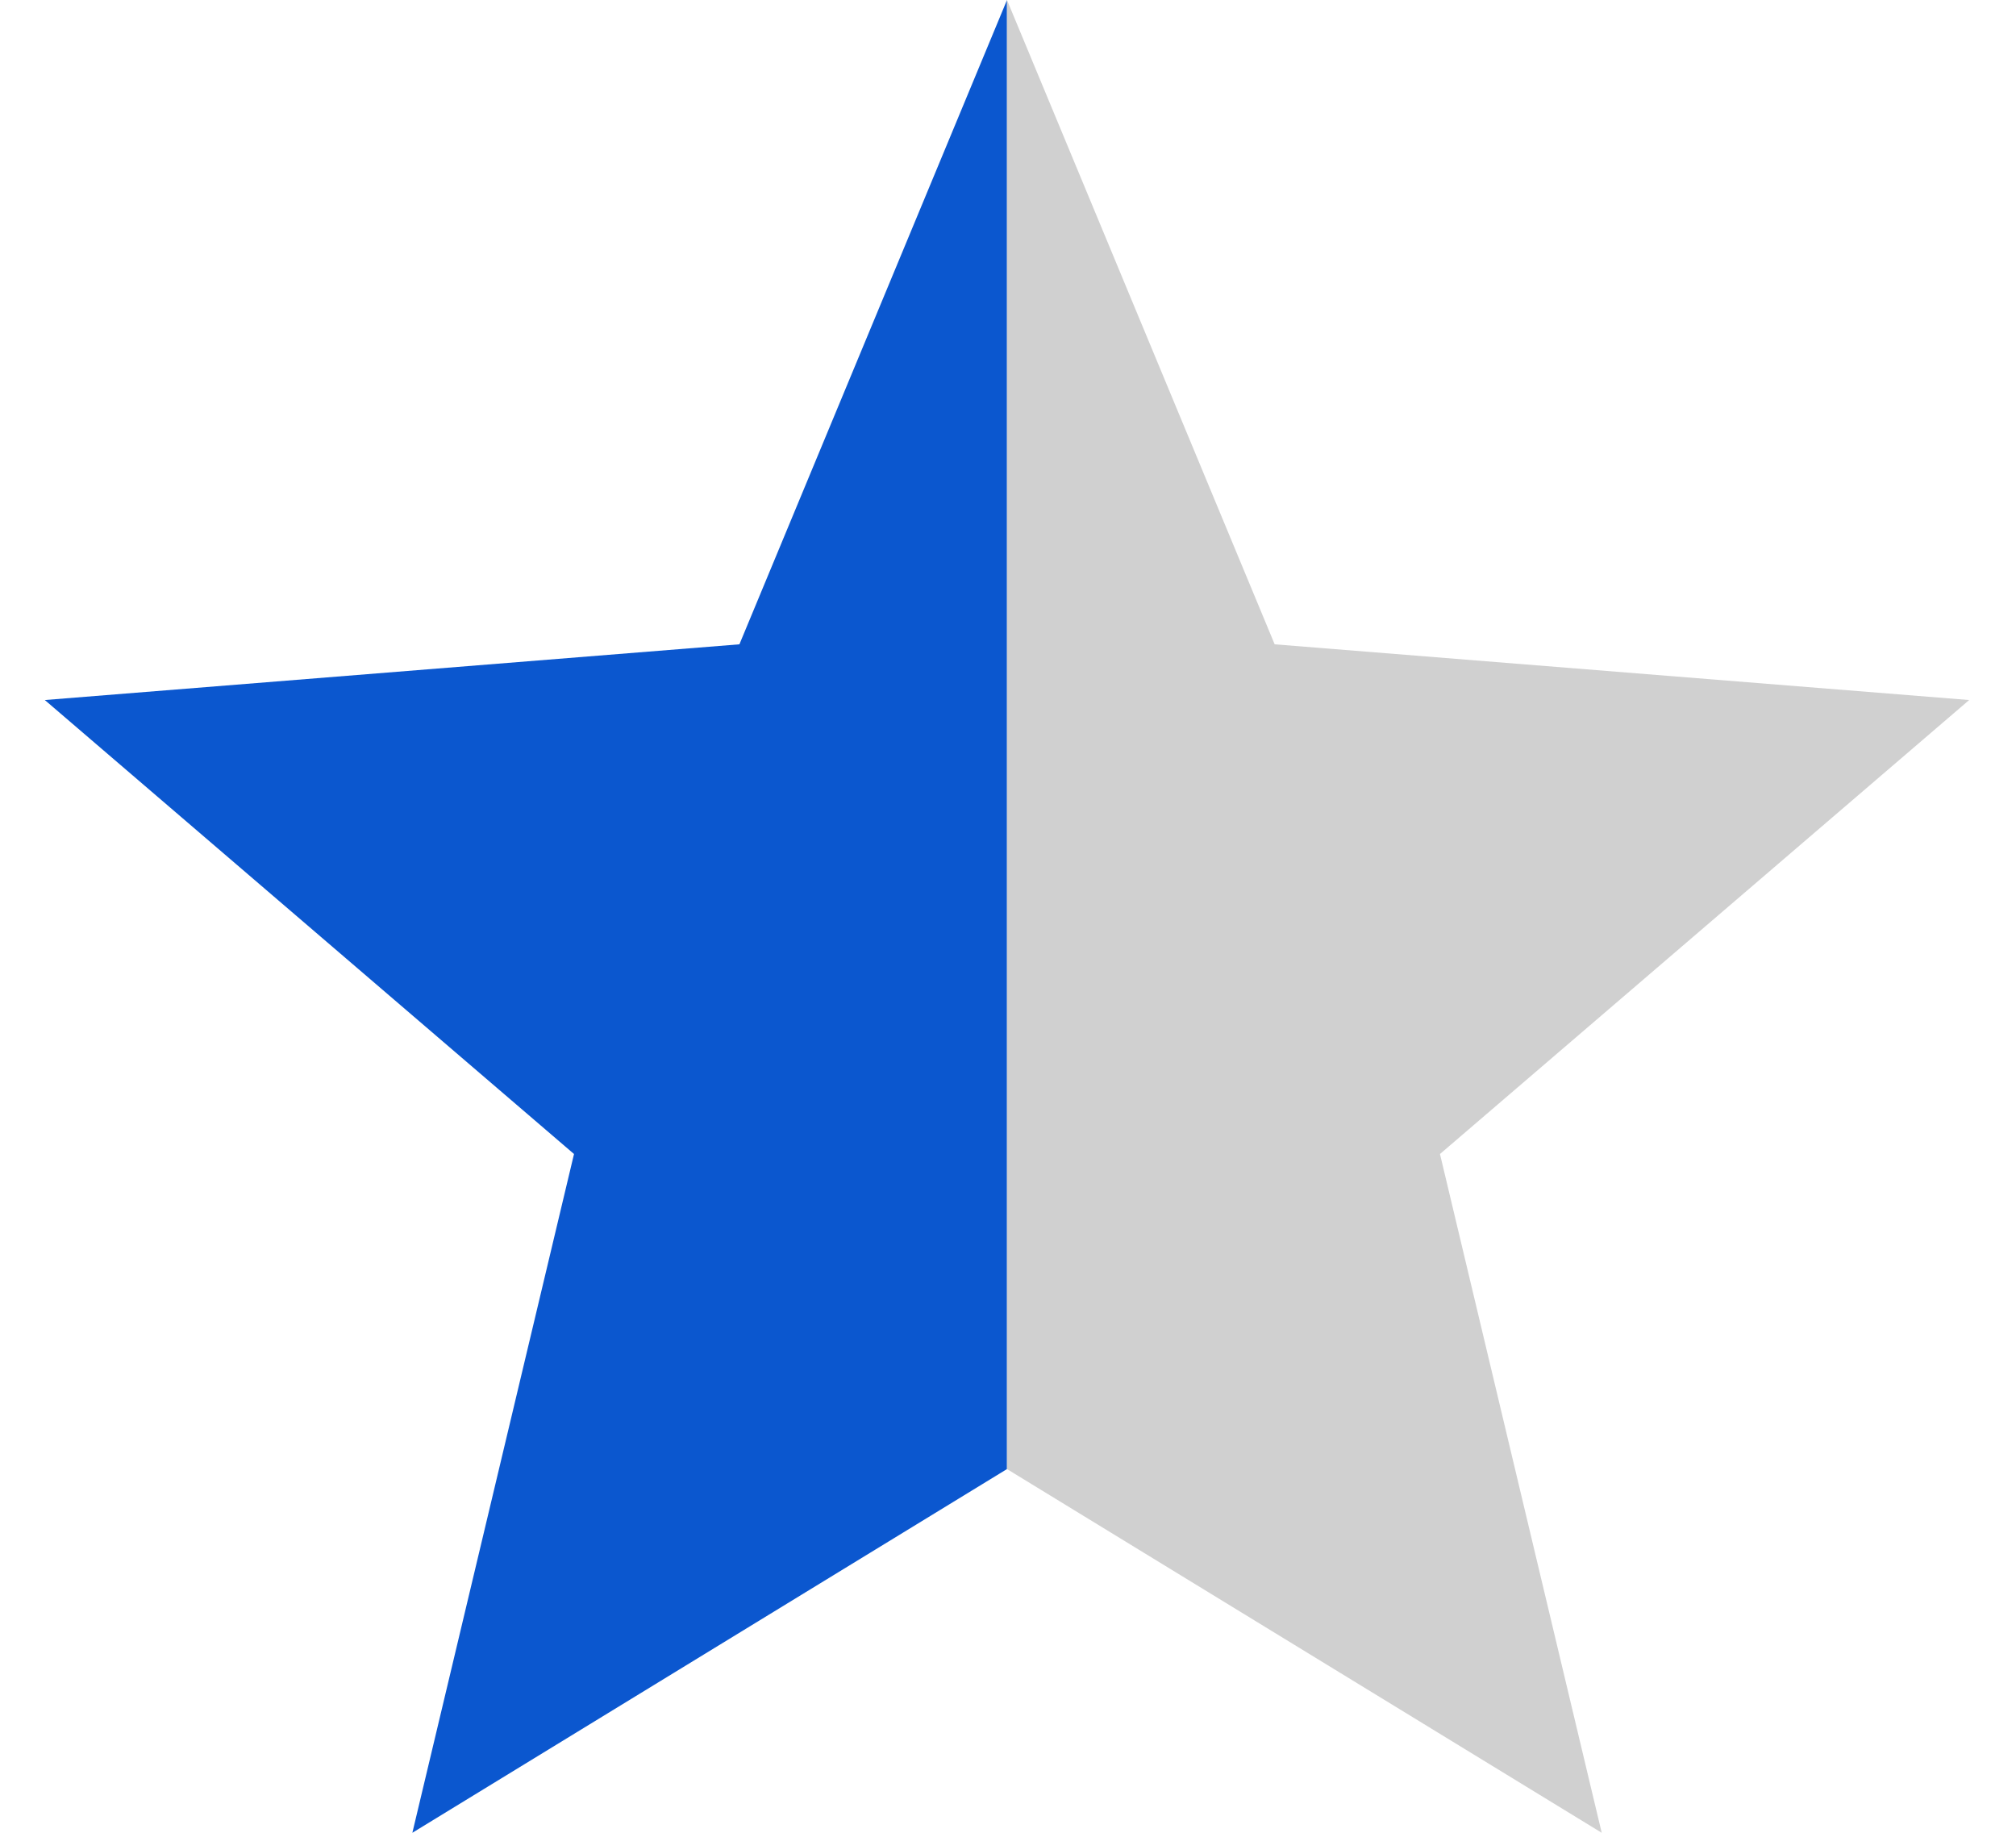
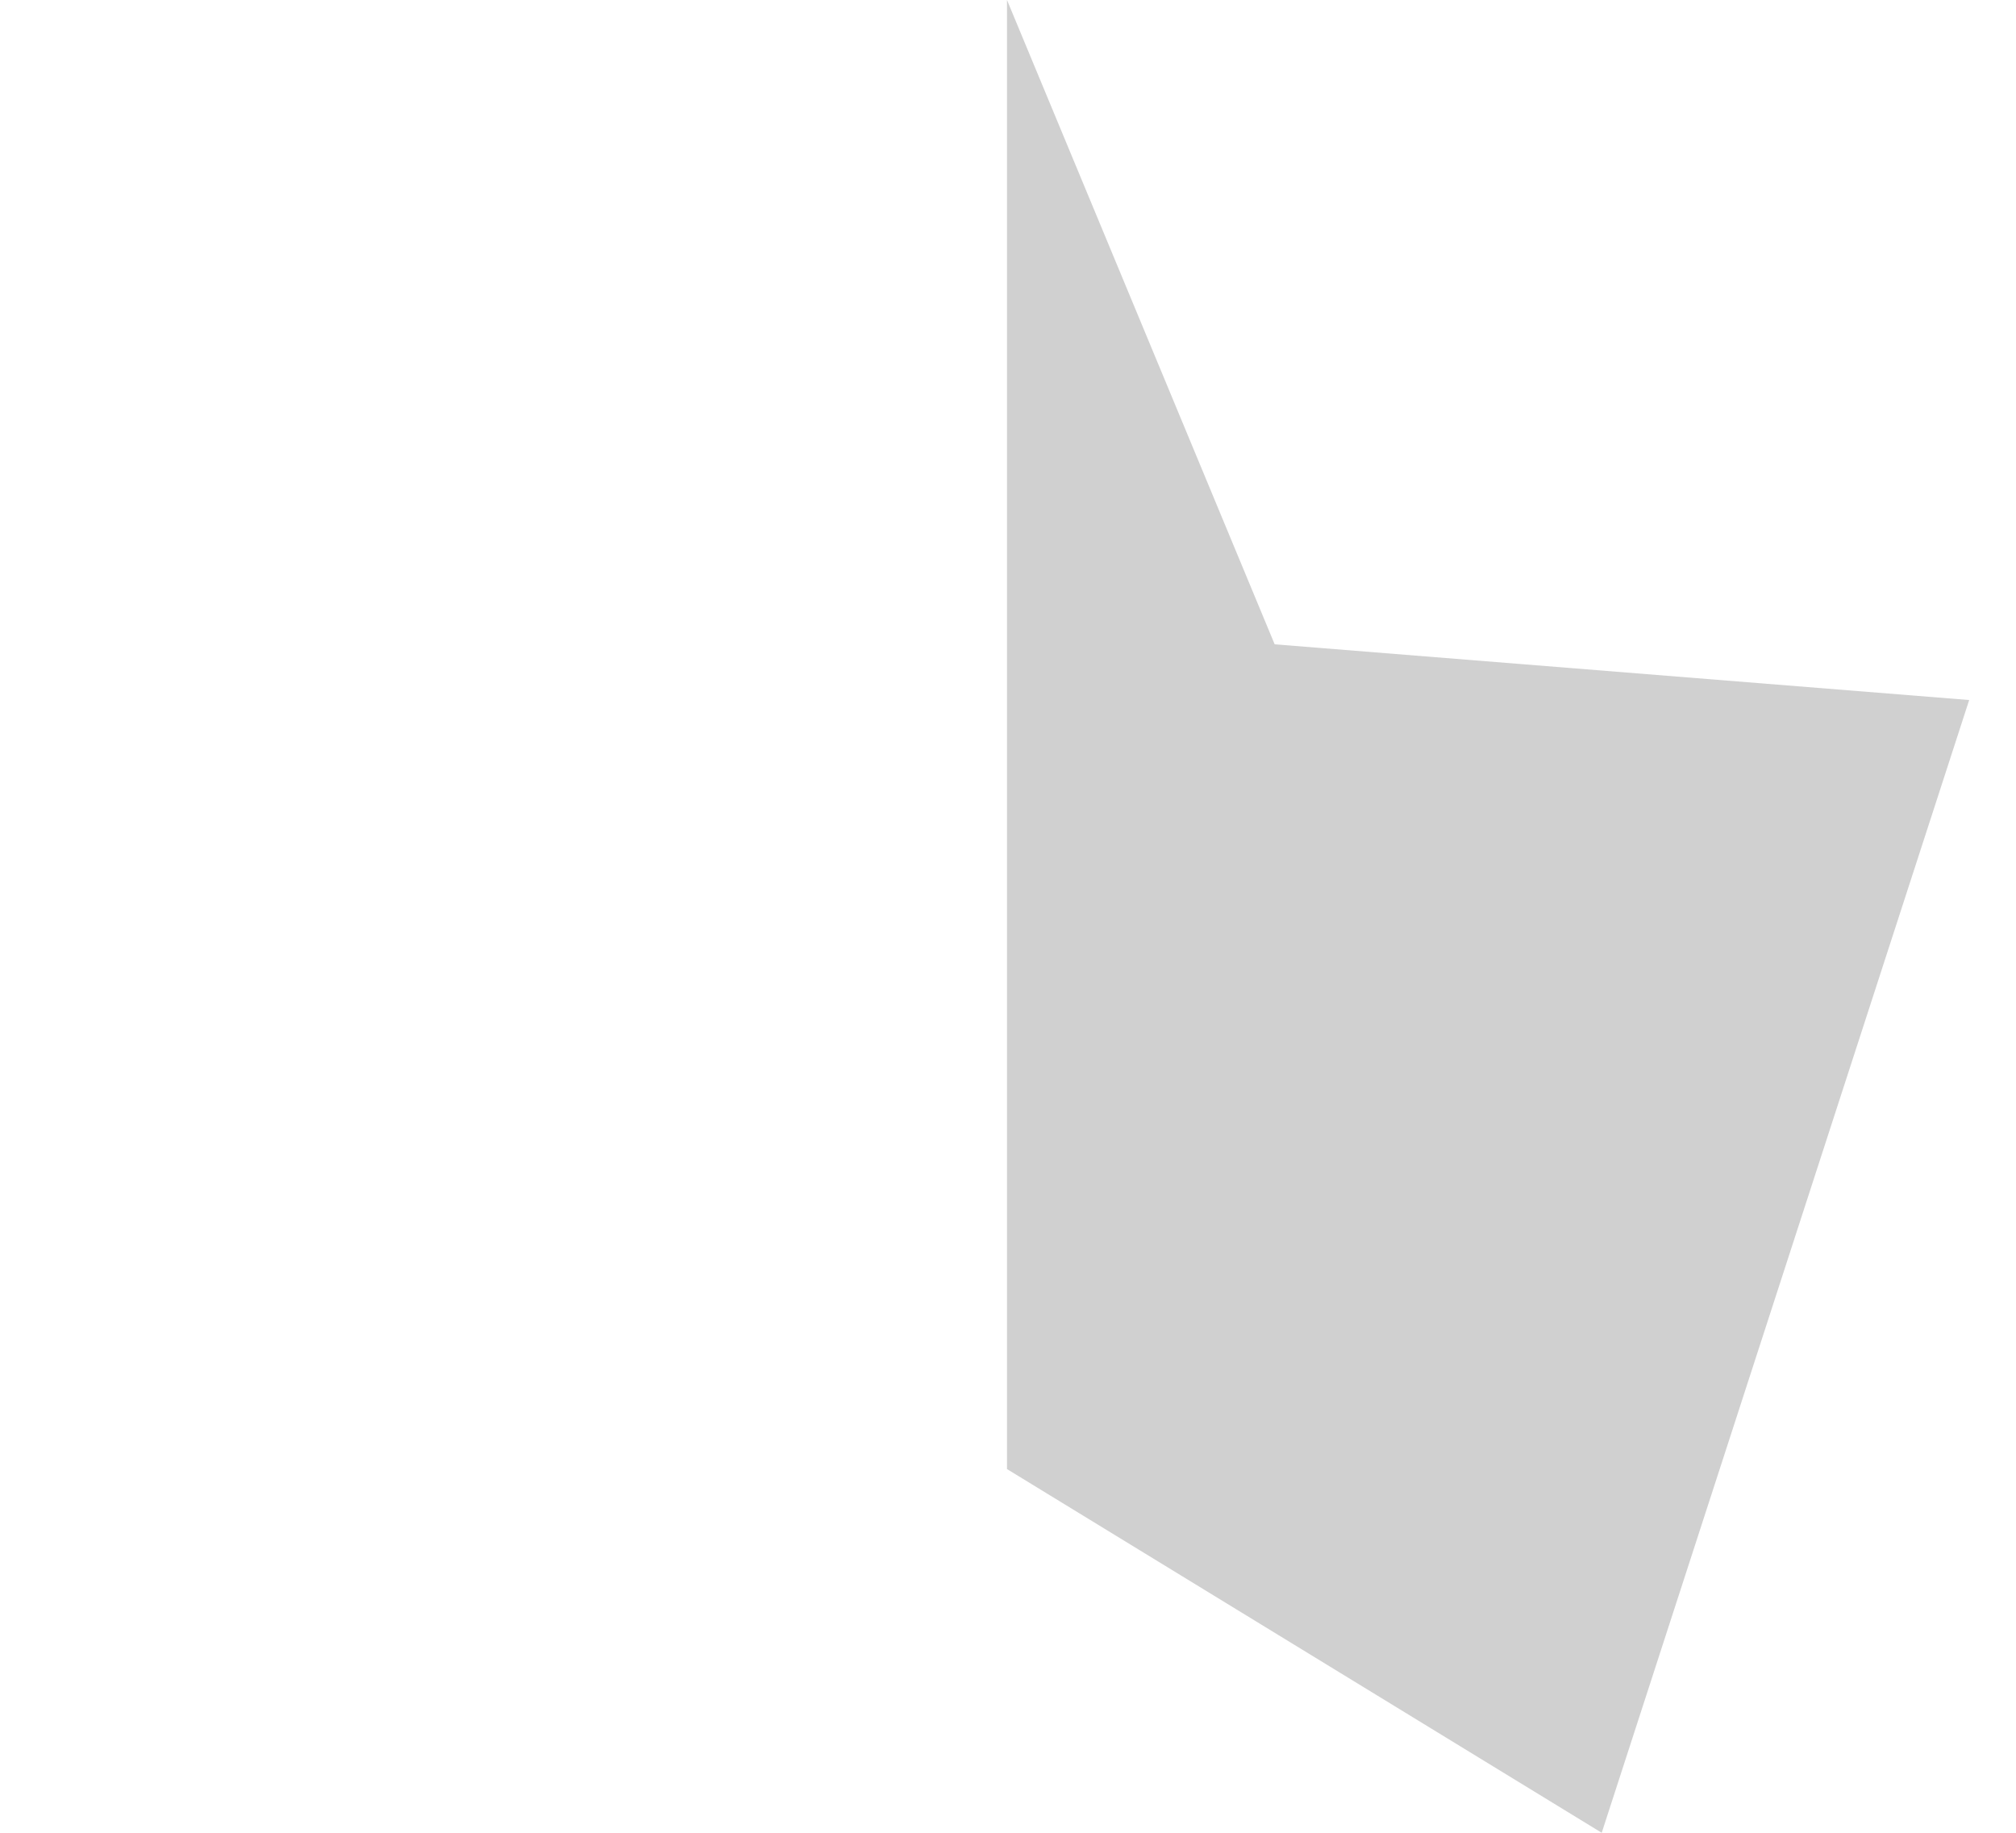
<svg xmlns="http://www.w3.org/2000/svg" width="22" height="20" viewBox="0 0 22 20" fill="none">
-   <path fill-rule="evenodd" clip-rule="evenodd" d="M10.989 0L8.069 7.031L0.489 7.639L6.264 12.593L4.5 20L10.989 16.031V0Z" fill="#0B57CF" />
-   <path fill-rule="evenodd" clip-rule="evenodd" d="M10.989 0L13.91 7.031L21.489 7.639L15.714 12.593L17.479 20L10.989 16.031V0Z" fill="#D0D0D0" />
+   <path fill-rule="evenodd" clip-rule="evenodd" d="M10.989 0L13.91 7.031L21.489 7.639L17.479 20L10.989 16.031V0Z" fill="#D0D0D0" />
</svg>